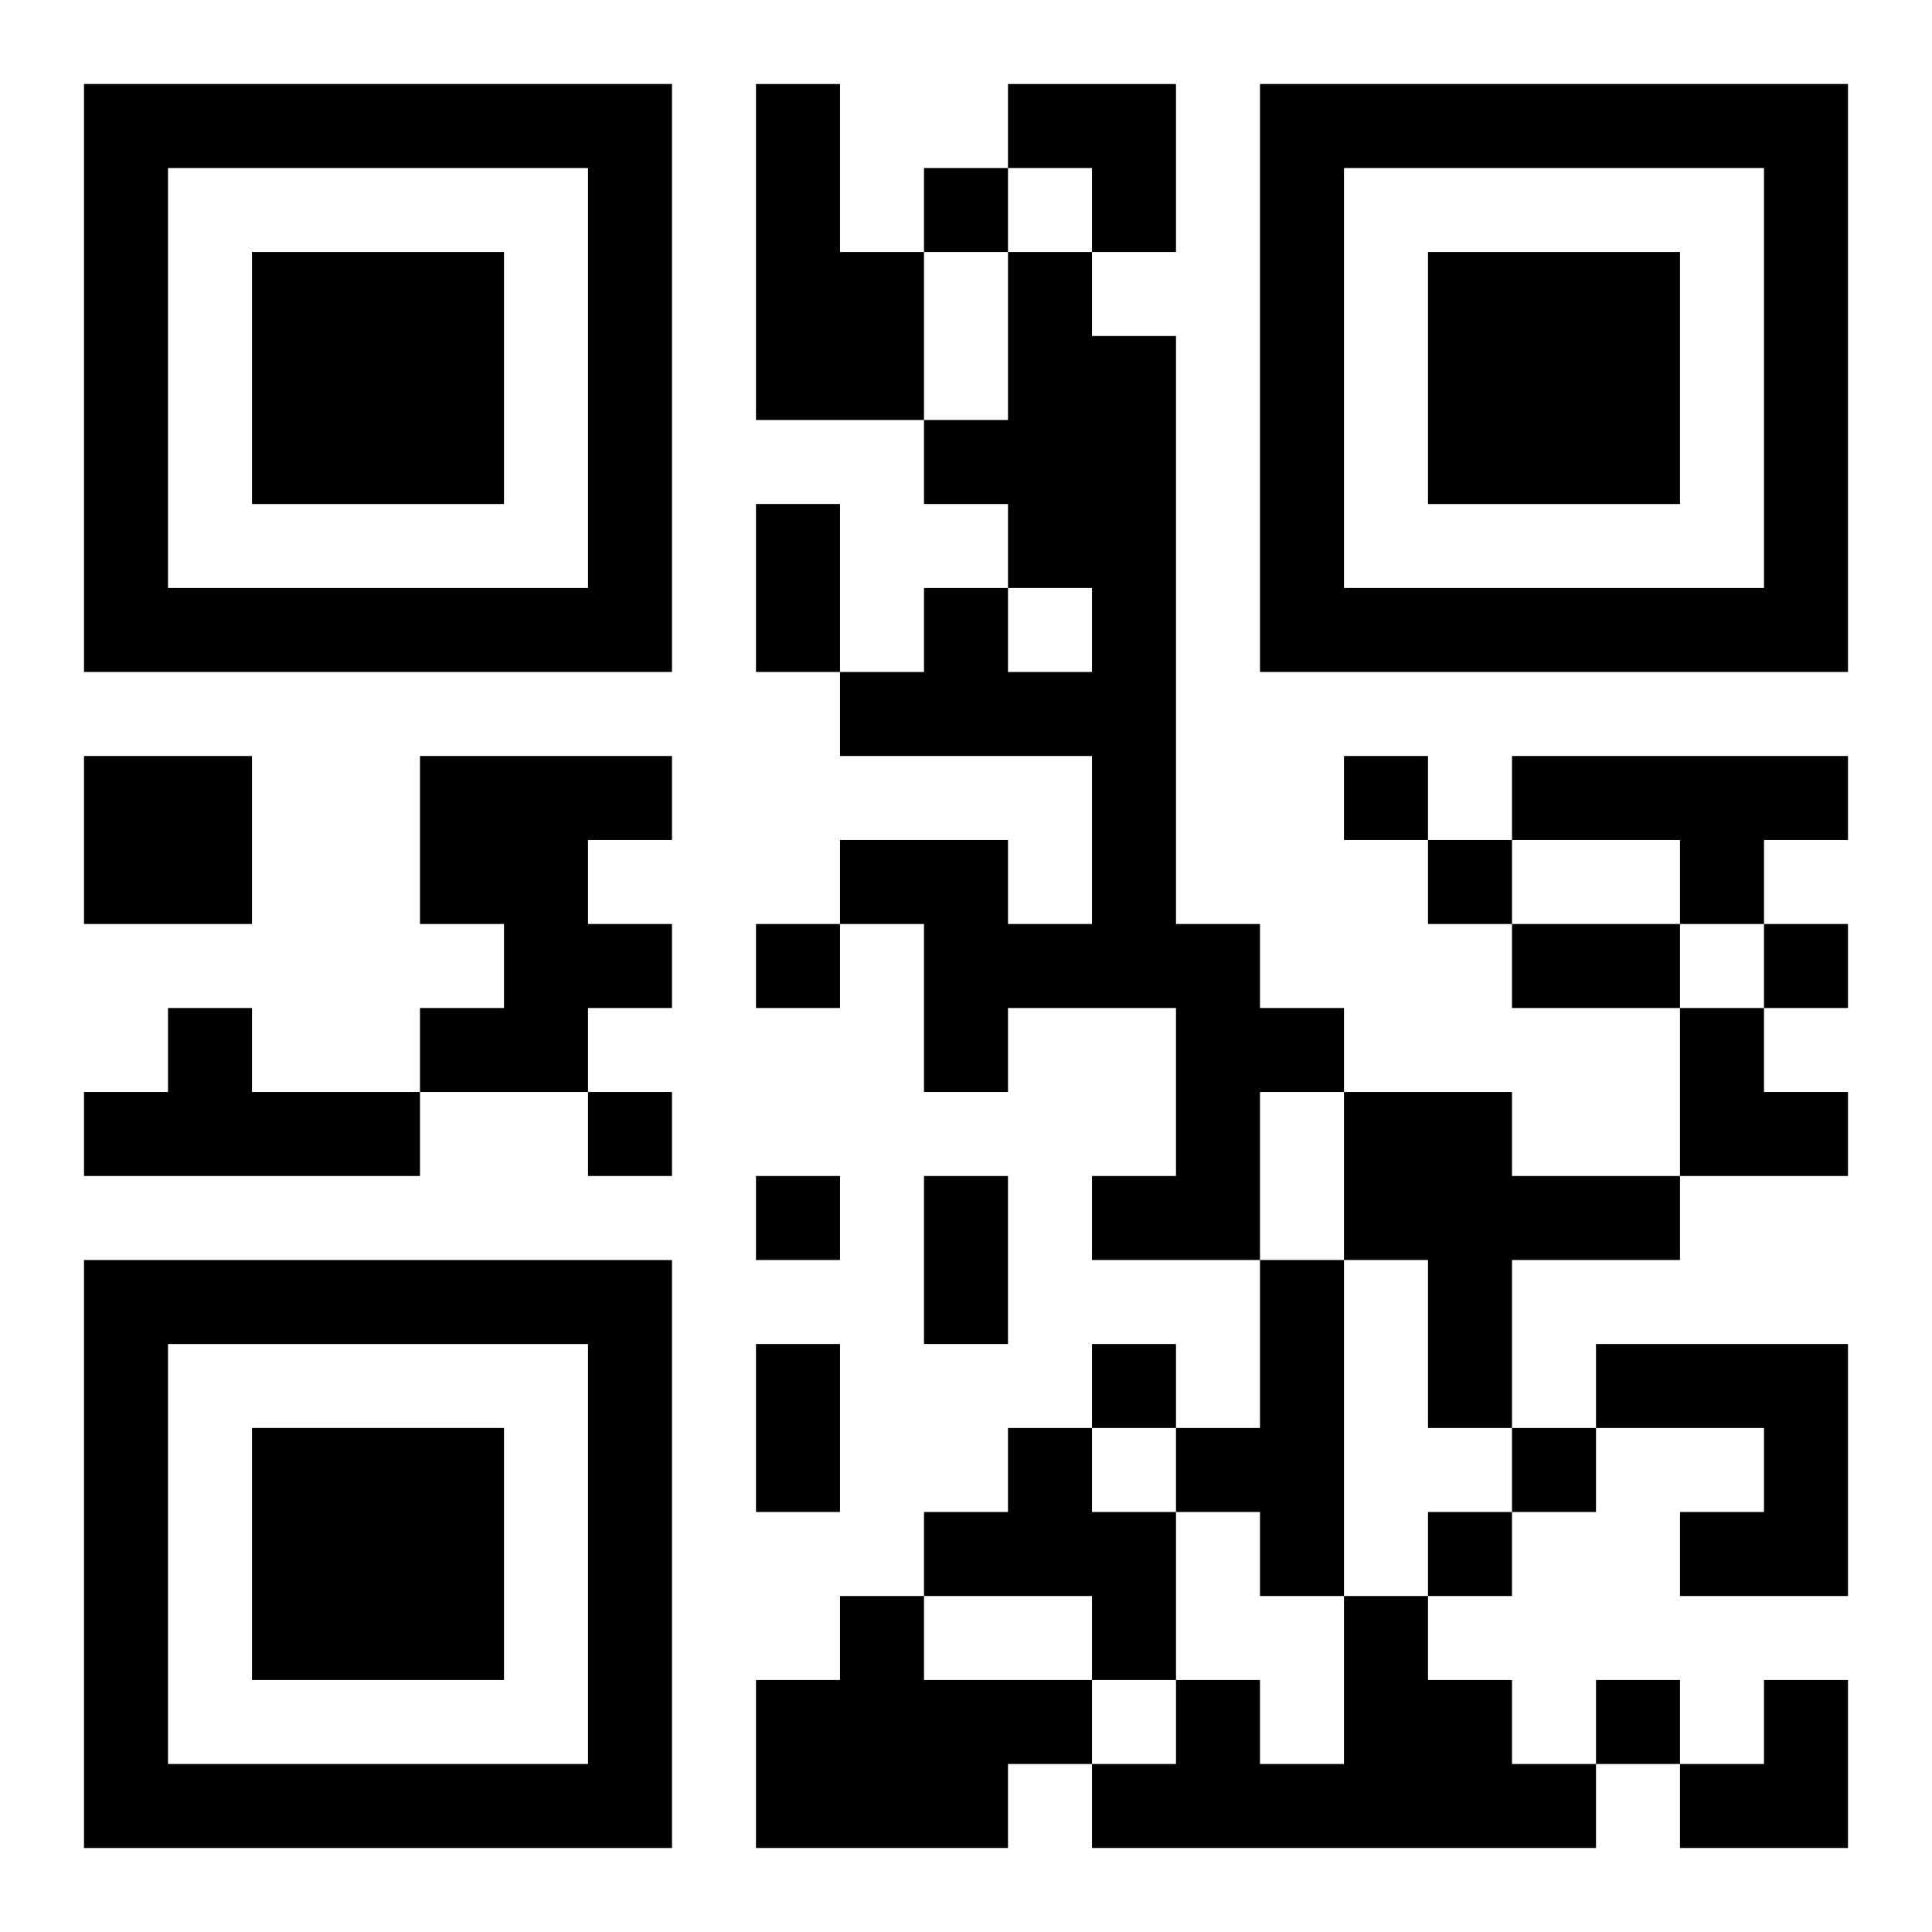
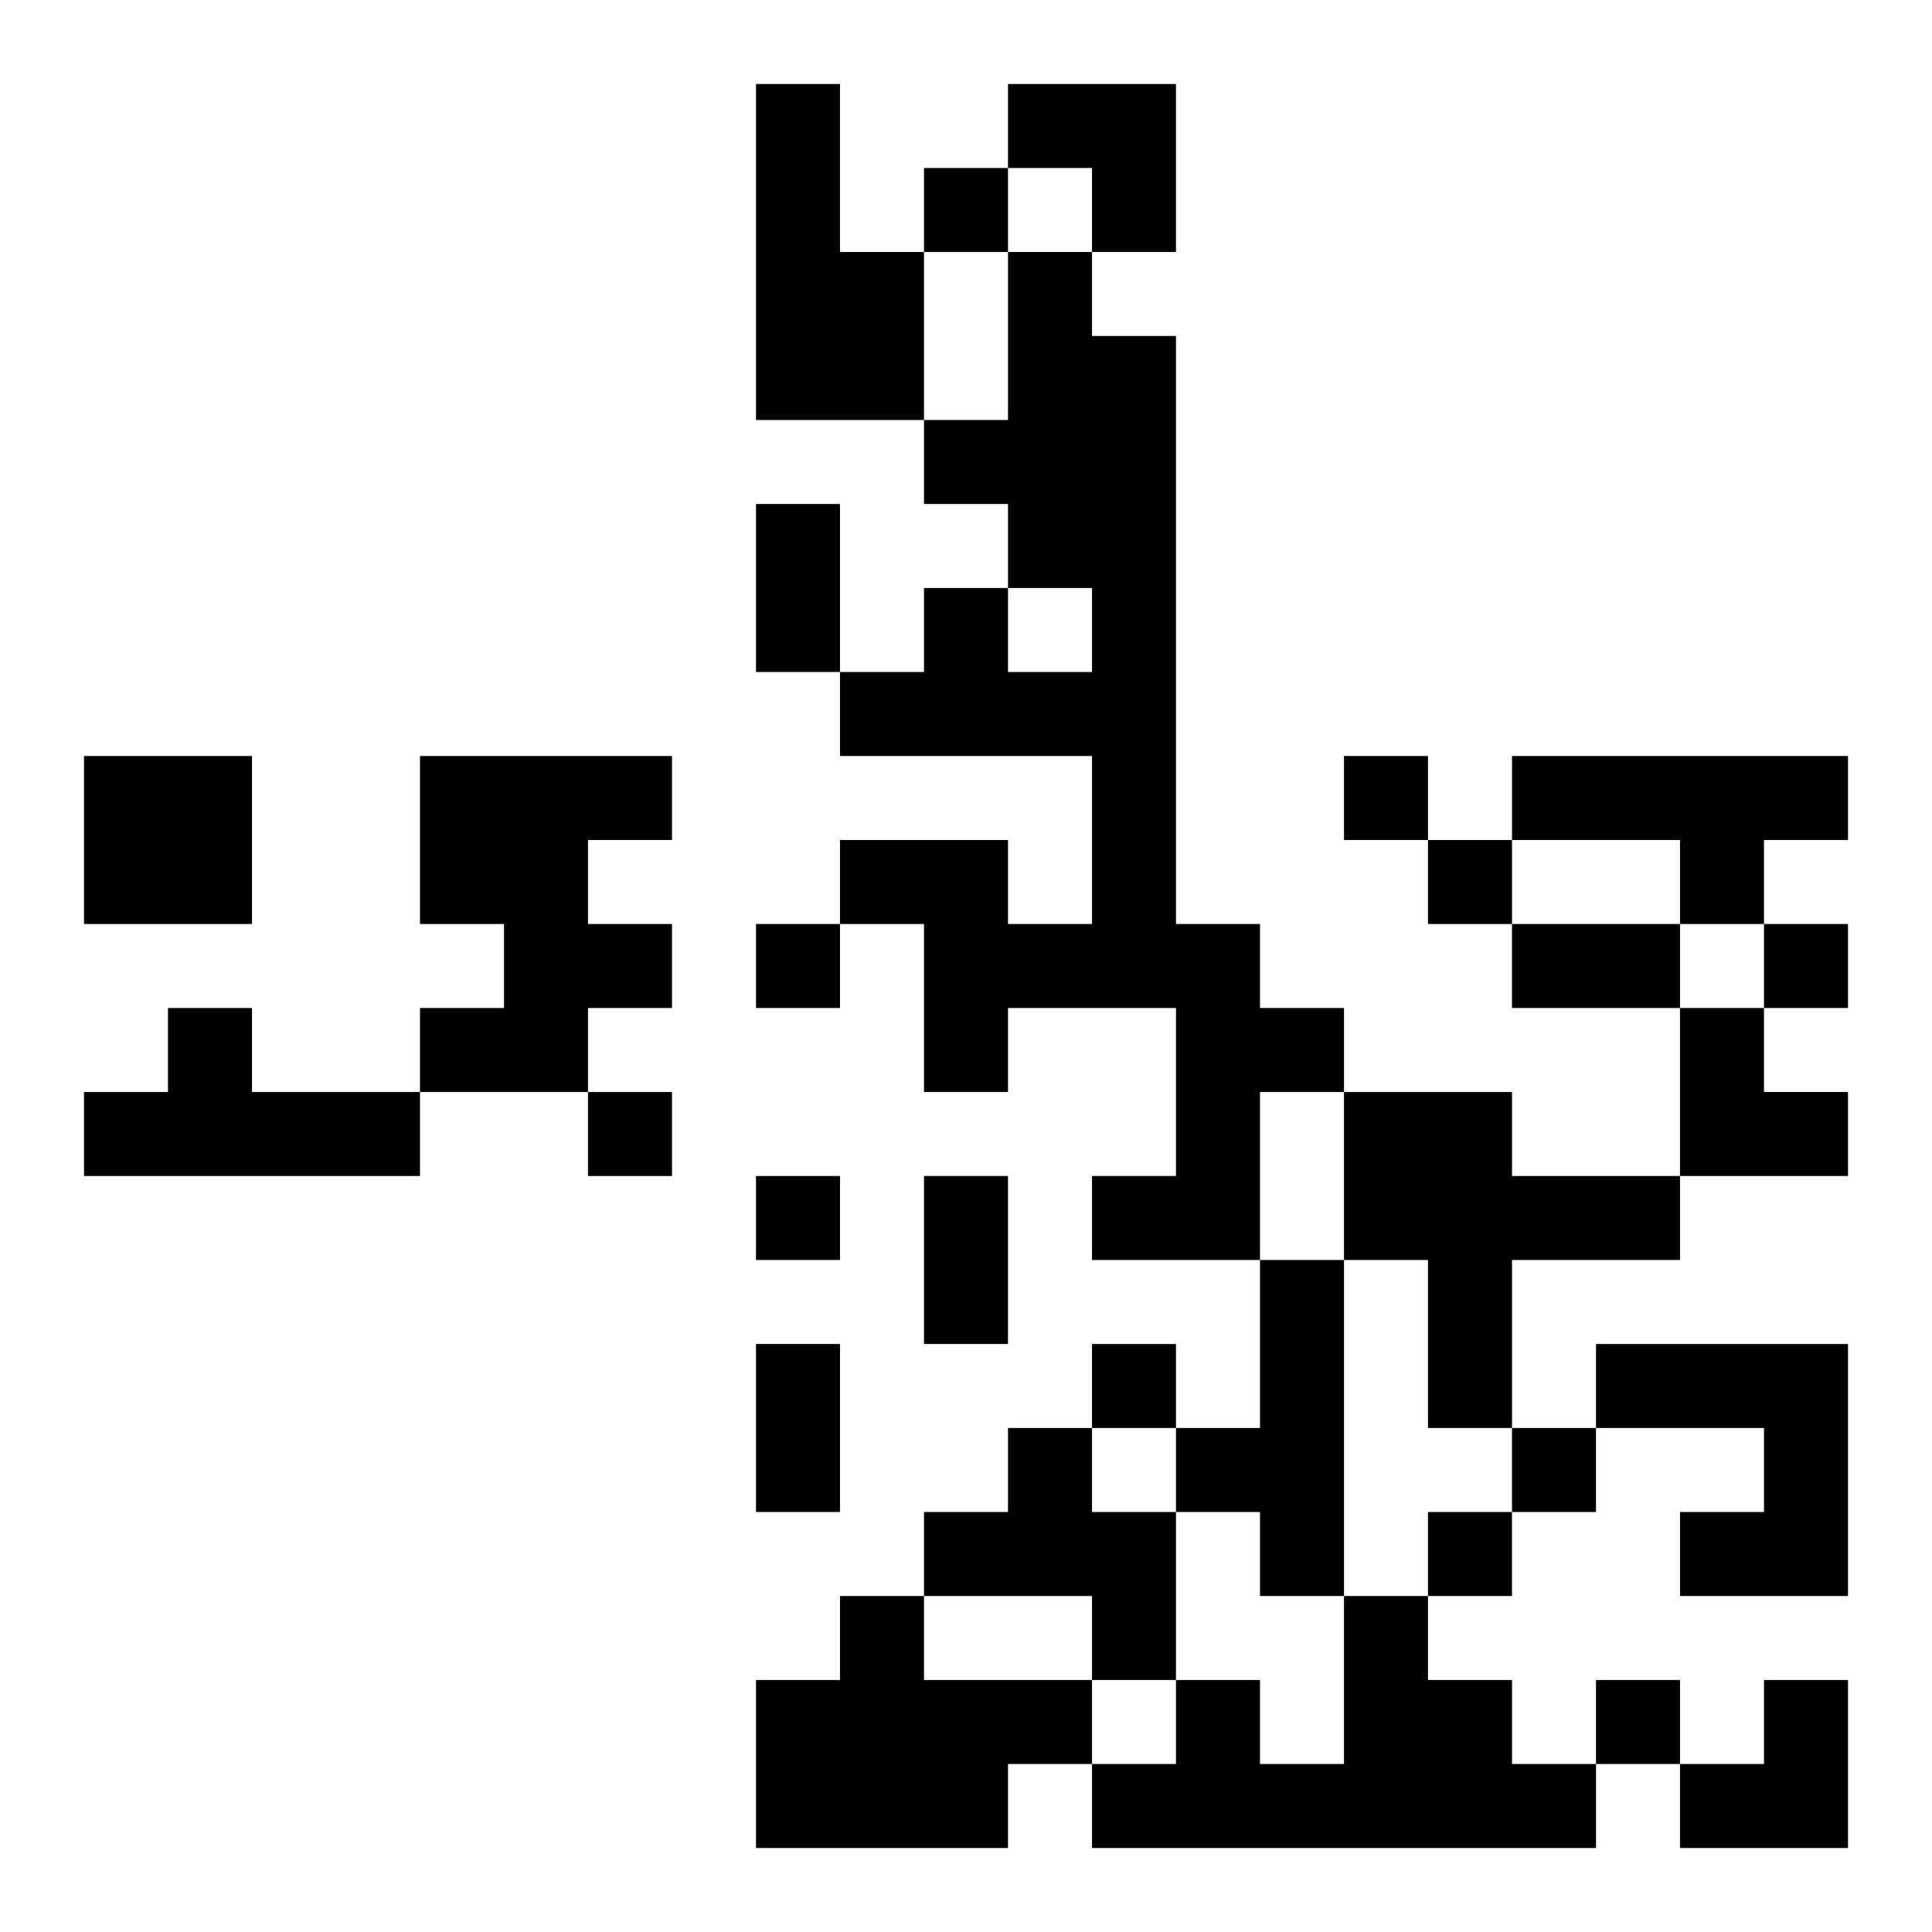
<svg xmlns="http://www.w3.org/2000/svg" xmlns:xlink="http://www.w3.org/1999/xlink" width="250" height="250" baseProfile="full" version="1.1" viewBox="-1 -1 23 23">
  <symbol id="a">
-     <path d="m0 7v7h7v-7h-7zm1 1h5v5h-5v-5zm1 1v3h3v-3h-3z" />
-   </symbol>
+     </symbol>
  <use y="-7" xlink:href="#a" />
  <use y="7" xlink:href="#a" />
  <use x="14" y="-7" xlink:href="#a" />
  <path d="m8 0h1v2h1v2h-2v-4m3 2h1v1h1v7h1v1h1v1h-1v2h-2v-1h1v-2h-2v1h-1v-2h-1v-1h2v1h1v-2h-3v-1h1v-1h1v1h1v-1h-1v-1h-1v-1h1v-2m-11 6h2v2h-2v-2m4 0h3v1h-1v1h1v1h-1v1h-2v-1h1v-1h-1v-2m13 0h4v1h-1v1h-1v-1h-2v-1m-16 3h1v1h2v1h-4v-1h1v-1m14 1h2v1h2v1h-2v2h-1v-2h-1v-2m-1 2h1v4h-1v-1h-1v-1h1v-2m4 1h3v3h-2v-1h1v-1h-2v-1m-7 1h1v1h1v2h-1v-1h-2v-1h1v-1m-2 2h1v1h2v1h-1v1h-3v-2h1v-1m6 0h1v1h1v1h1v1h-6v-1h1v-1h1v1h1v-2m-5-17v1h1v-1h-1m5 7v1h1v-1h-1m1 1v1h1v-1h-1m-8 1v1h1v-1h-1m12 0v1h1v-1h-1m-14 2v1h1v-1h-1m2 1v1h1v-1h-1m4 2v1h1v-1h-1m5 1v1h1v-1h-1m-1 1v1h1v-1h-1m2 2v1h1v-1h-1m-10-14h1v2h-1v-2m9 5h2v1h-2v-1m-7 3h1v2h-1v-2m-2 2h1v2h-1v-2m3-15h2v2h-1v-1h-1zm8 11h1v1h1v1h-2zm0 8m1 0h1v2h-2v-1h1z" />
</svg>